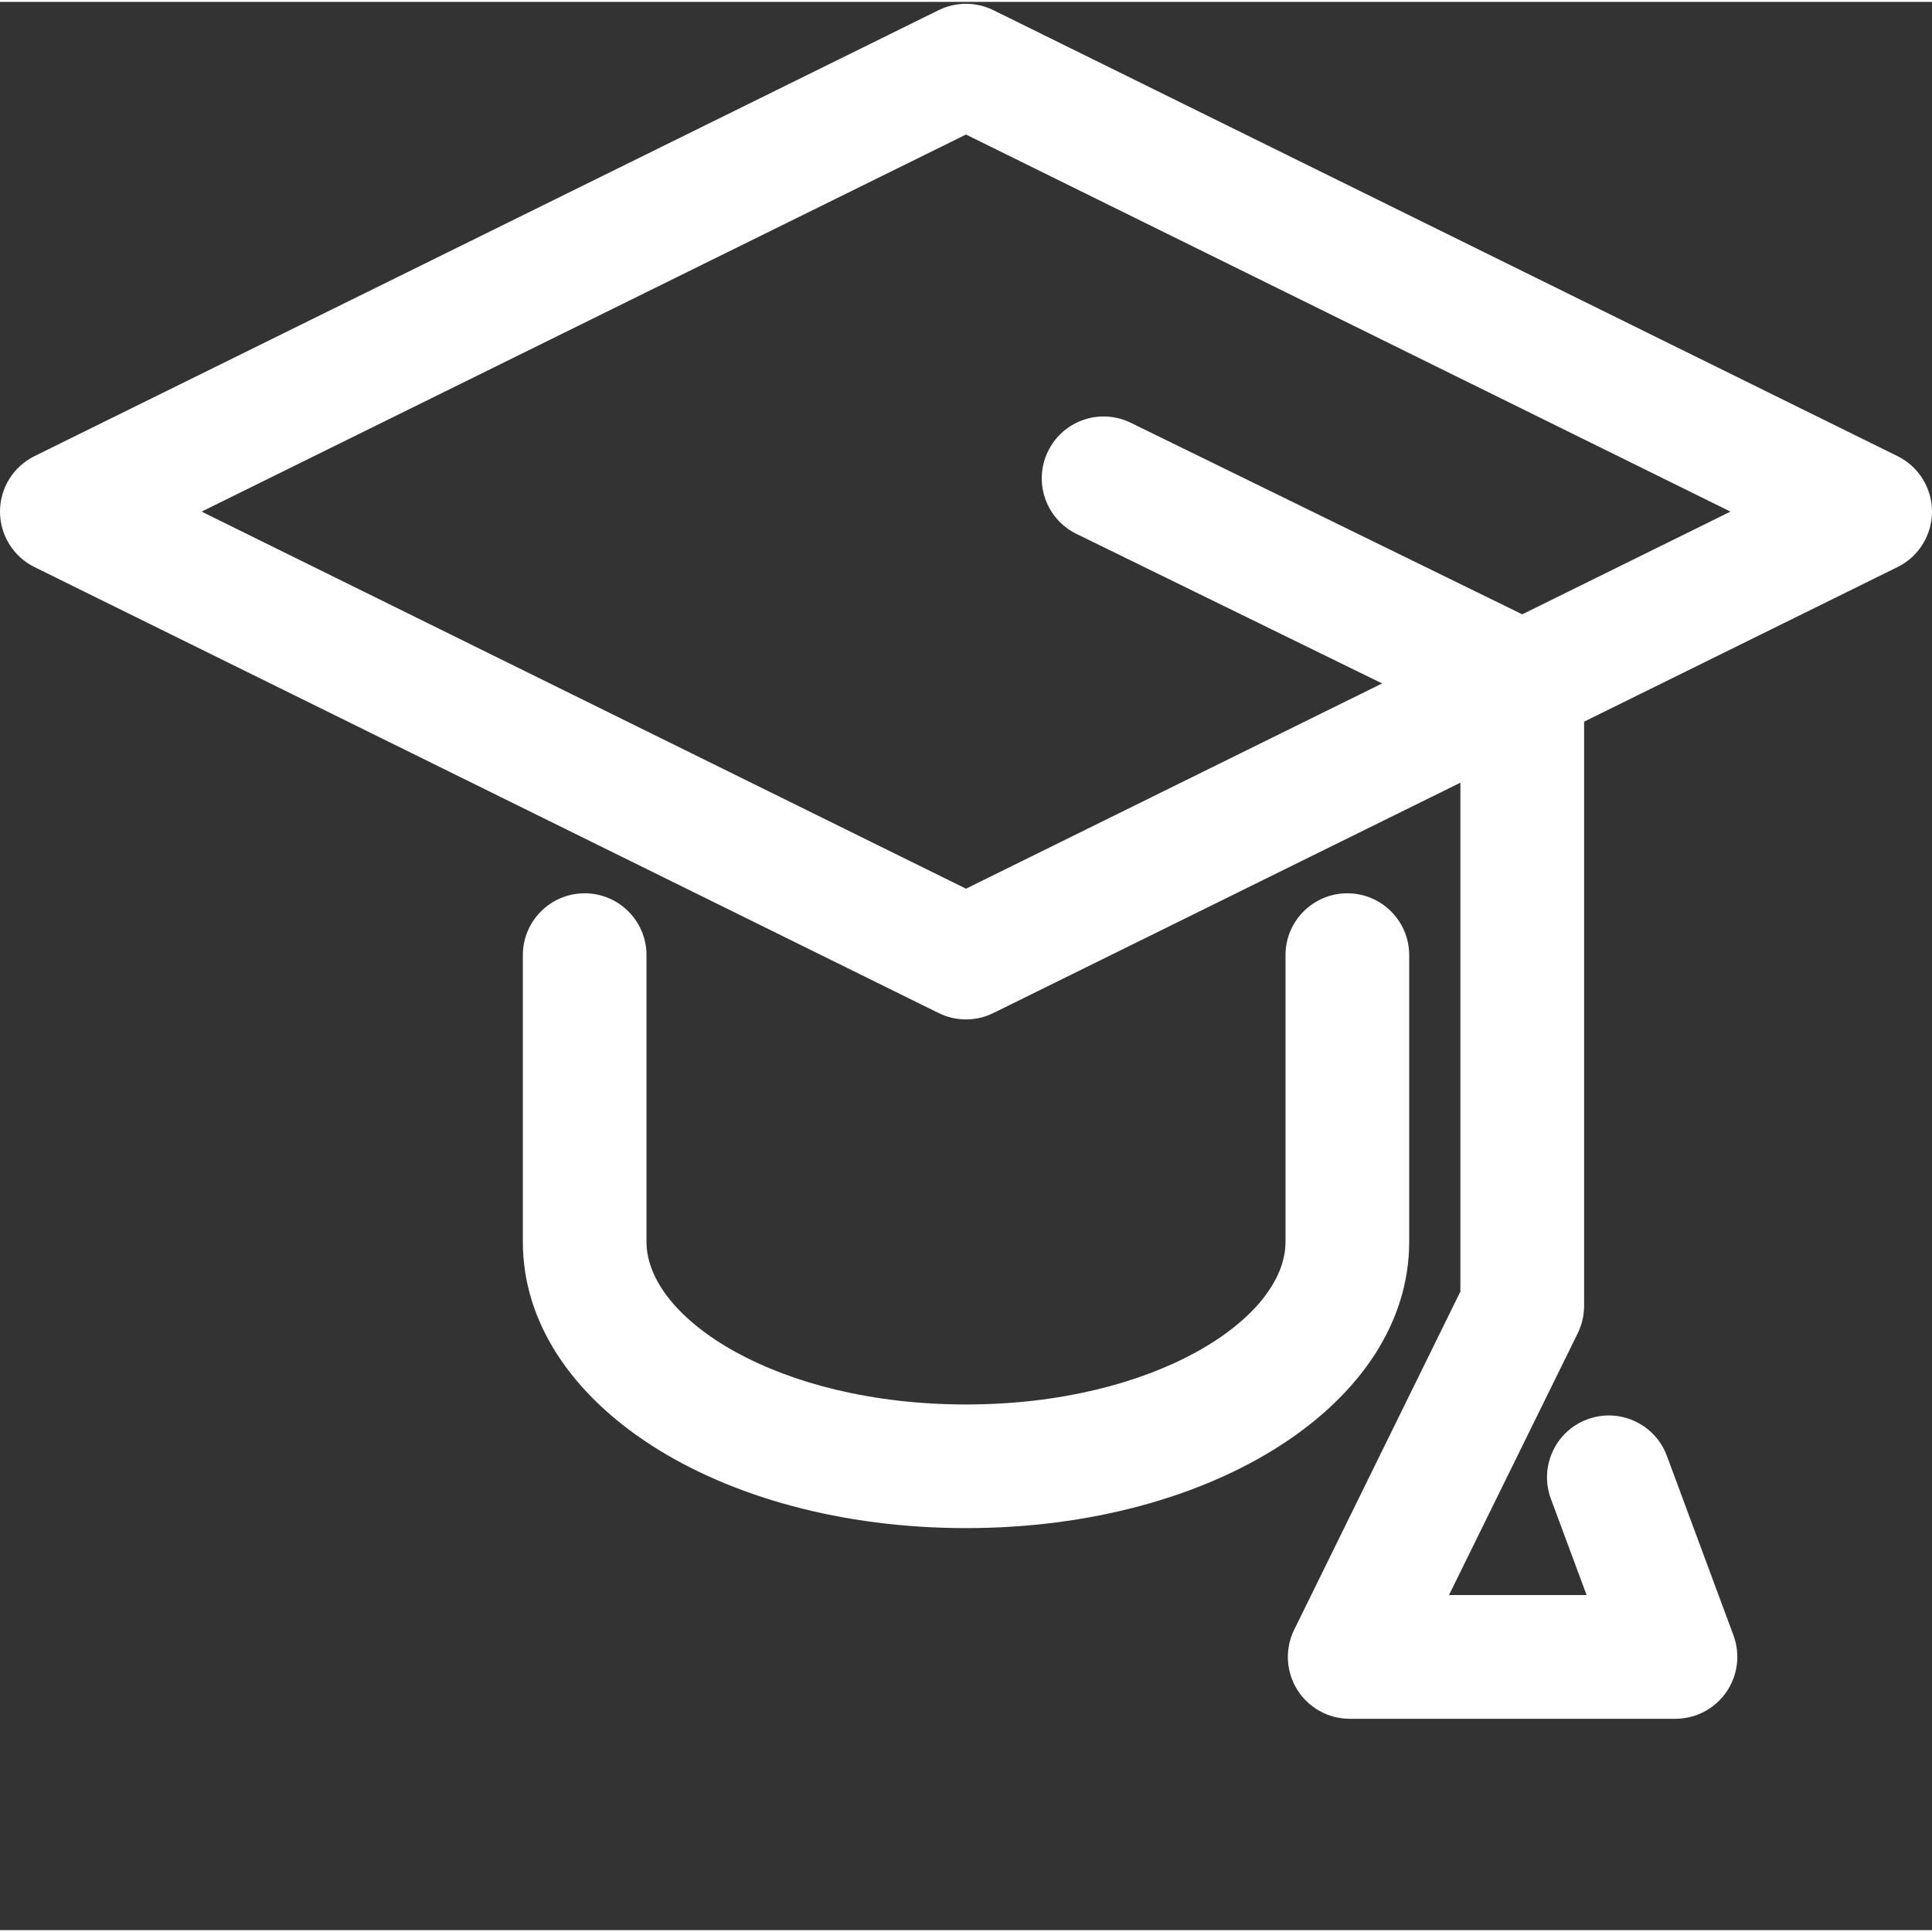
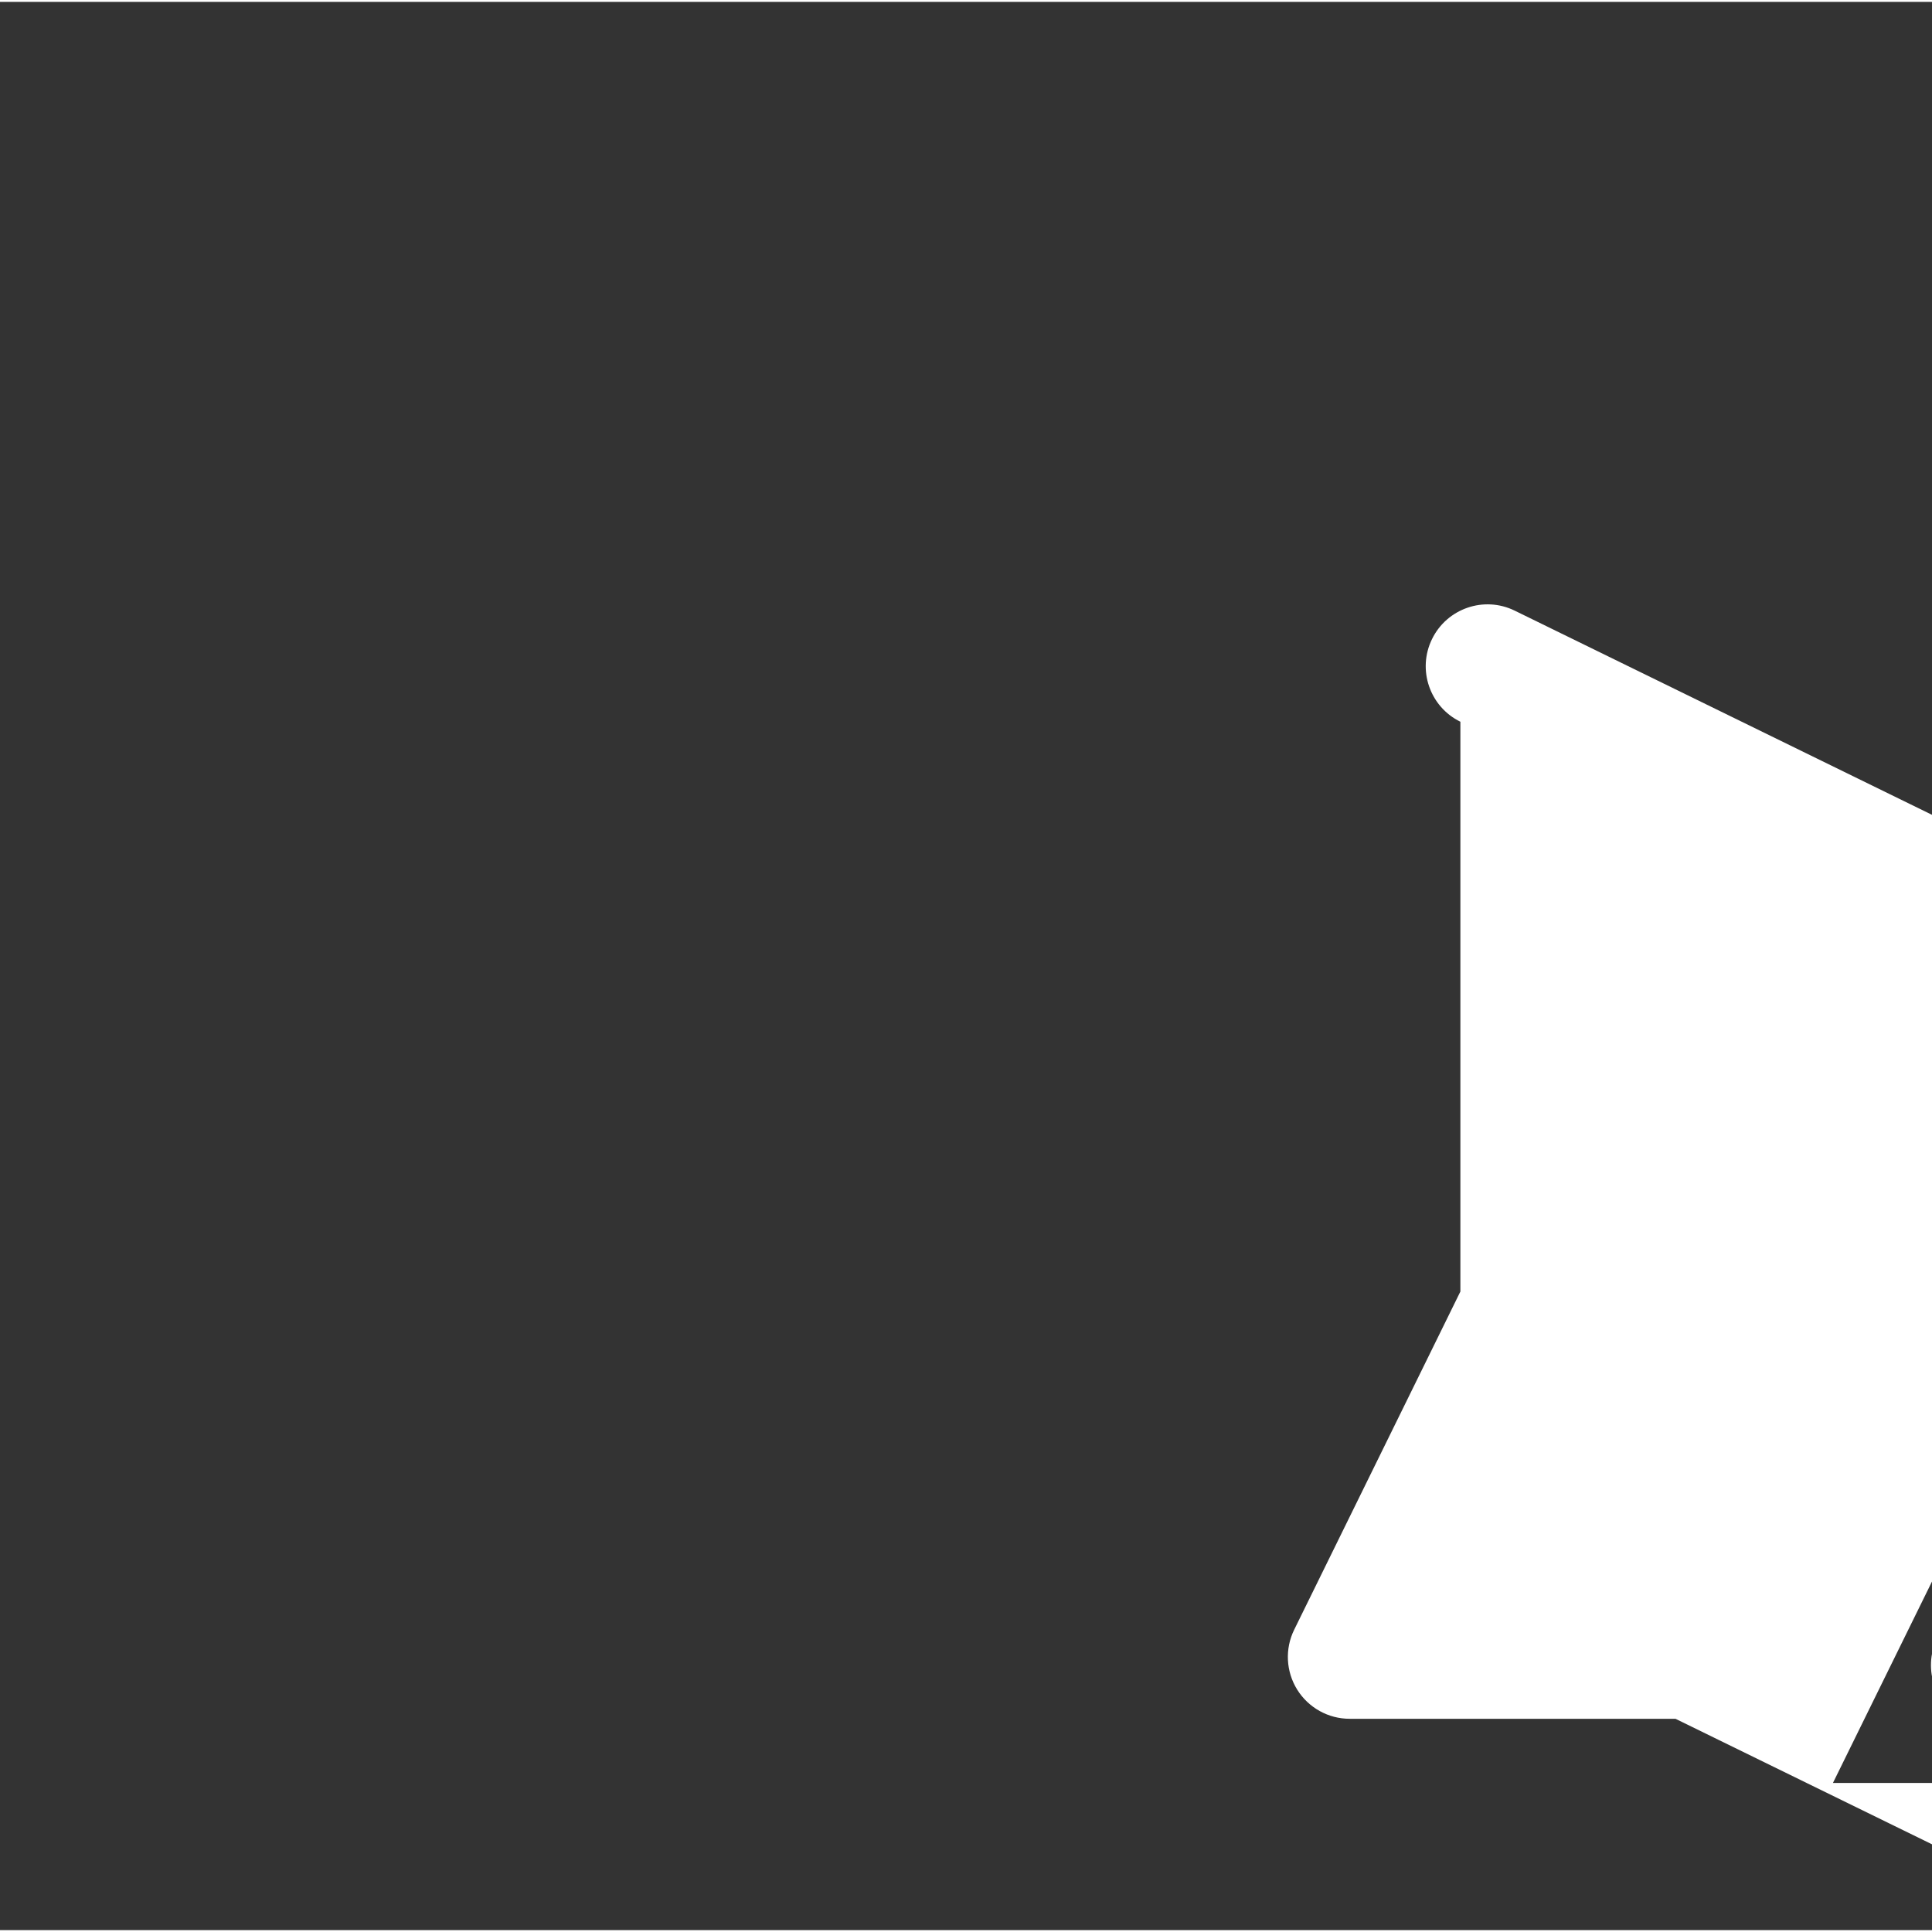
<svg xmlns="http://www.w3.org/2000/svg" width="512px" height="512px" x="0" y="0" viewBox="0 0 512 511" style="enable-background:new 0 0 512 512" xml:space="preserve">
  <rect x="0" y="0" width="512" height="511" fill="#333333" stroke="none" />
  <g>
-     <path d="m256 269.656c-2.484 0-4.961-.559-7.25-1.688l-239.617-118.191c-5.594-2.77-9.133-8.465-9.133-14.695s3.539-11.938 9.133-14.699l239.617-118.191c4.578-2.254 9.922-2.254 14.5 0l239.617 118.191c5.594 2.762 9.133 8.457 9.133 14.699 0 6.238-3.539 11.934-9.133 14.695l-239.617 118.191c-2.289 1.129-4.766 1.688-7.25 1.688zm-202.582-134.574 202.582 99.93 202.594-99.93-202.594-99.93zm0 0" fill="#ffffff" data-original="#000000" />
-     <path d="m256 404.465c-65.852 0-117.438-33.309-117.438-75.844v-75.996c0-9.051 7.336-16.391 16.383-16.391 9.043 0 16.383 7.34 16.383 16.391v75.996c0 20.375 34.77 43.078 84.672 43.078s84.672-22.703 84.672-43.078v-75.996c0-9.051 7.332-16.391 16.383-16.391 9.055 0 16.395 7.34 16.395 16.391v75.996c-.012 42.535-51.59 75.844-117.449 75.844zm0 0" fill="#ffffff" data-original="#000000" />
-     <path d="m444.02 454.996h-86.344c-5.66 0-10.906-2.918-13.906-7.723-2.988-4.809-3.293-10.809-.797-15.883l44.043-89.617v-151.004l-101.754-49.789c-8.121-3.973-11.496-13.789-7.512-21.918 3.969-8.121 13.785-11.504 21.914-7.52l110.953 54.289c5.617 2.75 9.184 8.457 9.184 14.715v165.031c0 2.496-.578 4.98-1.676 7.227l-34.133 69.41h36.473l-9.469-25.516c-3.141-8.484 1.18-17.918 9.676-21.062 8.473-3.141 17.906 1.184 21.059 9.668l17.66 47.594c1.855 5.023 1.145 10.648-1.918 15.051-3.062 4.402-8.082 7.047-13.453 7.047zm0 0" fill="#ffffff" data-original="#000000" />
+     <path d="m444.02 454.996h-86.344c-5.66 0-10.906-2.918-13.906-7.723-2.988-4.809-3.293-10.809-.797-15.883l44.043-89.617v-151.004c-8.121-3.973-11.496-13.789-7.512-21.918 3.969-8.121 13.785-11.504 21.914-7.52l110.953 54.289c5.617 2.75 9.184 8.457 9.184 14.715v165.031c0 2.496-.578 4.98-1.676 7.227l-34.133 69.41h36.473l-9.469-25.516c-3.141-8.484 1.18-17.918 9.676-21.062 8.473-3.141 17.906 1.184 21.059 9.668l17.66 47.594c1.855 5.023 1.145 10.648-1.918 15.051-3.062 4.402-8.082 7.047-13.453 7.047zm0 0" fill="#ffffff" data-original="#000000" />
  </g>
</svg>